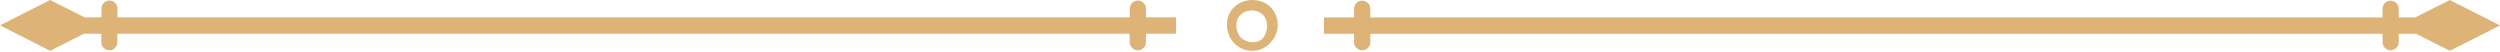
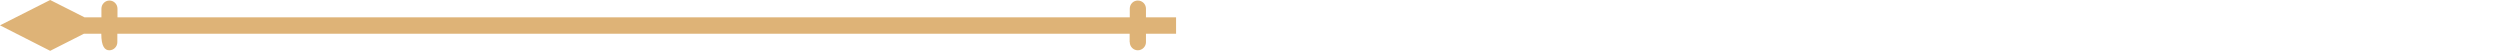
<svg xmlns="http://www.w3.org/2000/svg" width="485" height="10" viewBox="0 0 485 10" fill="none">
-   <path d="M468.622 3.383H465.352V1.705C465.352 0.839 464.651 0.131 463.769 0.131C462.886 0.131 462.212 0.839 462.212 1.705V3.383H265.849V1.705C265.849 0.839 265.148 0.131 264.265 0.131C263.383 0.131 262.682 0.839 262.682 1.705V3.383H256.842V6.556H262.682V8.182C262.682 9.047 263.383 9.755 264.265 9.755C265.148 9.755 265.849 9.047 265.849 8.182V6.556H462.212V8.182C462.212 9.047 462.912 9.755 463.769 9.755C464.625 9.755 465.352 9.047 465.352 8.182V6.556H468.726L475.267 9.86L485 4.93L475.267 0L468.596 3.357L468.622 3.383Z" fill="#DEB377" />
-   <path d="M219.176 8.178C219.176 9.045 219.877 9.755 220.734 9.755C221.59 9.755 222.317 9.045 222.317 8.178V6.547H228.158V3.366H222.317V1.683C222.317 0.815 221.616 0.105 220.734 0.105C219.851 0.105 219.176 0.815 219.176 1.683V3.366H22.791V1.683C22.791 0.815 22.09 0.105 21.233 0.105C20.377 0.105 19.676 0.815 19.676 1.683V3.366H16.405L9.734 0L0 4.917L9.734 9.86L16.275 6.547H19.65V8.178C19.65 9.045 20.351 9.755 21.207 9.755C22.064 9.755 22.765 9.045 22.765 8.178V6.547H219.15V8.178H219.176Z" fill="#DEB377" />
-   <path d="M239.959 0.945C237.659 2.529 237.452 5.827 239.08 7.956C240.916 10.345 244.561 10.604 246.654 8.06C248.128 6.424 248.309 3.879 246.991 1.984C245.44 -0.249 242.156 -0.587 239.985 0.919L239.959 0.945ZM244.638 7.722C243.63 8.553 241.278 8.293 240.373 6.839C239.546 5.463 239.649 3.464 241.071 2.555C242.337 1.698 244.38 1.88 245.284 3.204C246.215 4.58 245.853 6.761 244.664 7.748L244.638 7.722Z" fill="#DEB377" />
+   <path d="M219.176 8.178C219.176 9.045 219.877 9.755 220.734 9.755C221.59 9.755 222.317 9.045 222.317 8.178V6.547H228.158V3.366H222.317V1.683C222.317 0.815 221.616 0.105 220.734 0.105C219.851 0.105 219.176 0.815 219.176 1.683V3.366H22.791V1.683C22.791 0.815 22.09 0.105 21.233 0.105C20.377 0.105 19.676 0.815 19.676 1.683V3.366H16.405L9.734 0L0 4.917L9.734 9.86L16.275 6.547H19.65C19.65 9.045 20.351 9.755 21.207 9.755C22.064 9.755 22.765 9.045 22.765 8.178V6.547H219.15V8.178H219.176Z" fill="#DEB377" />
</svg>